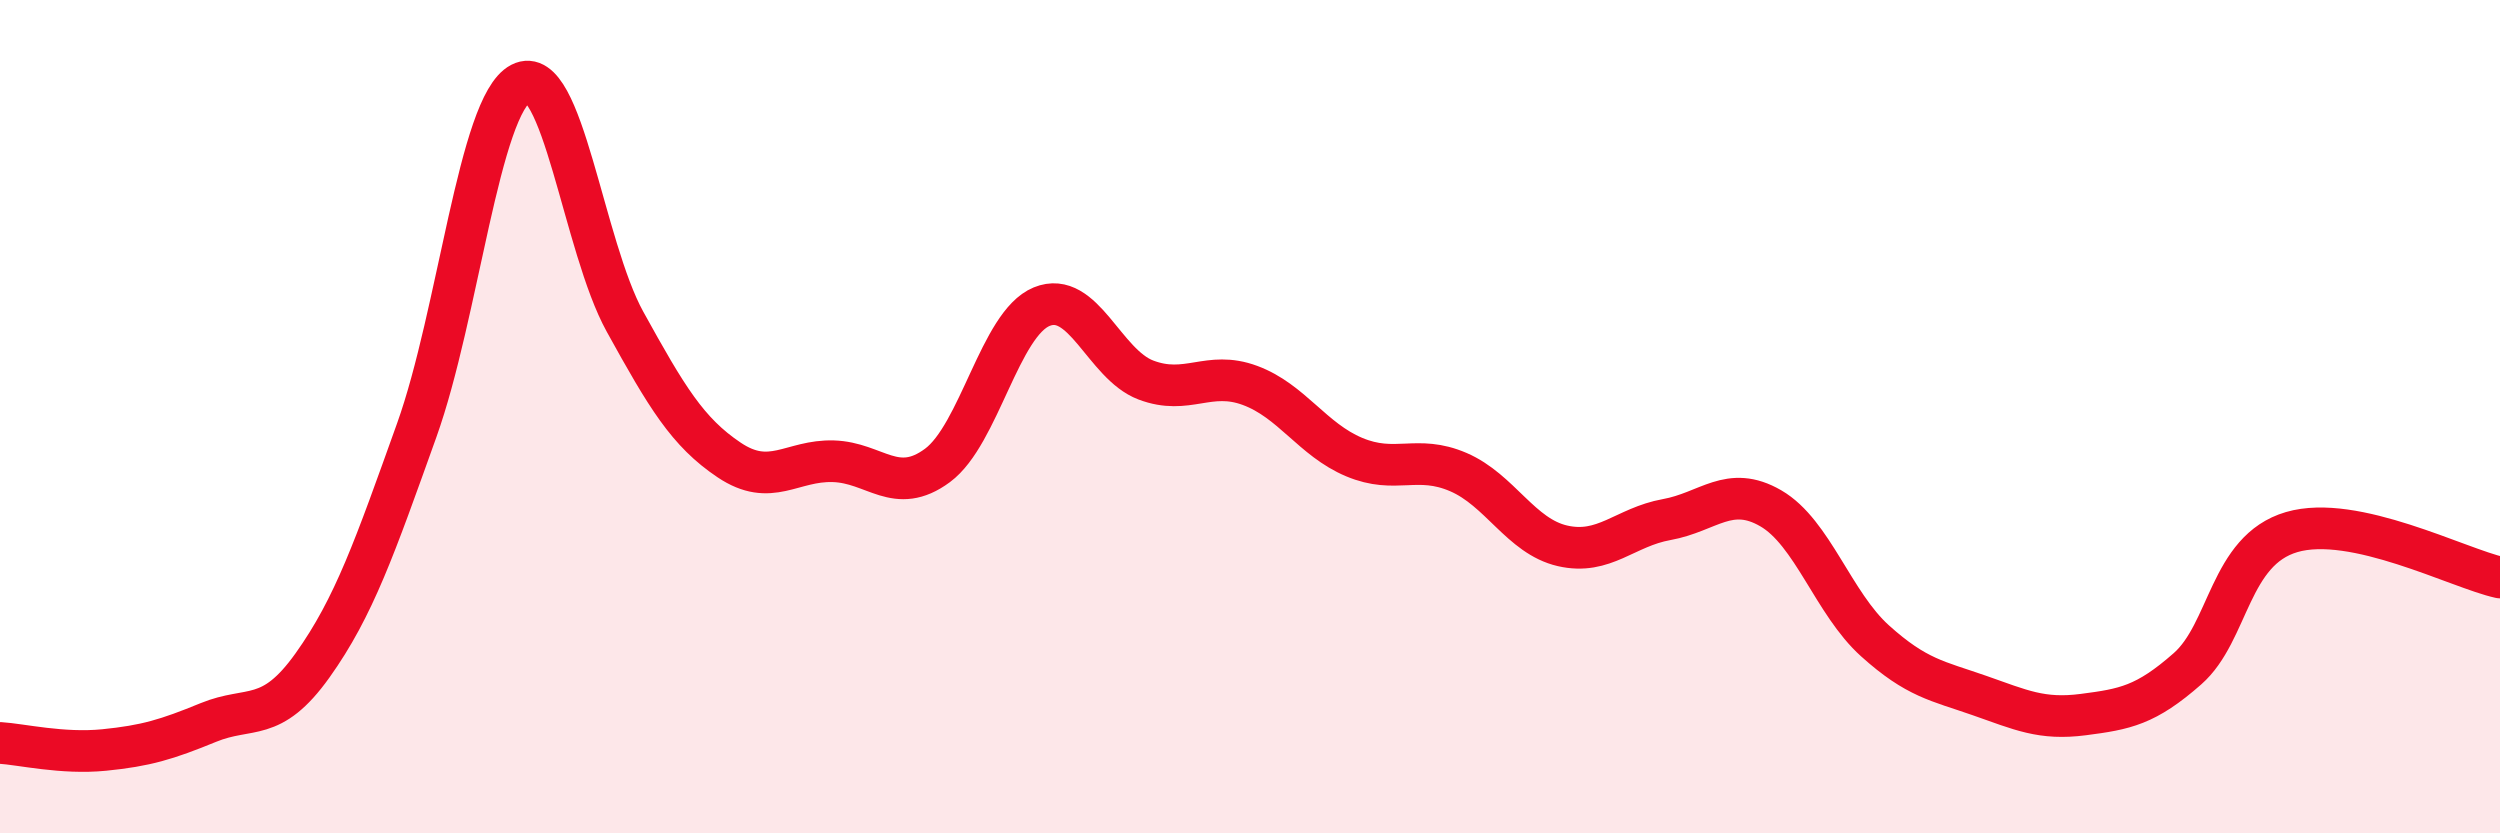
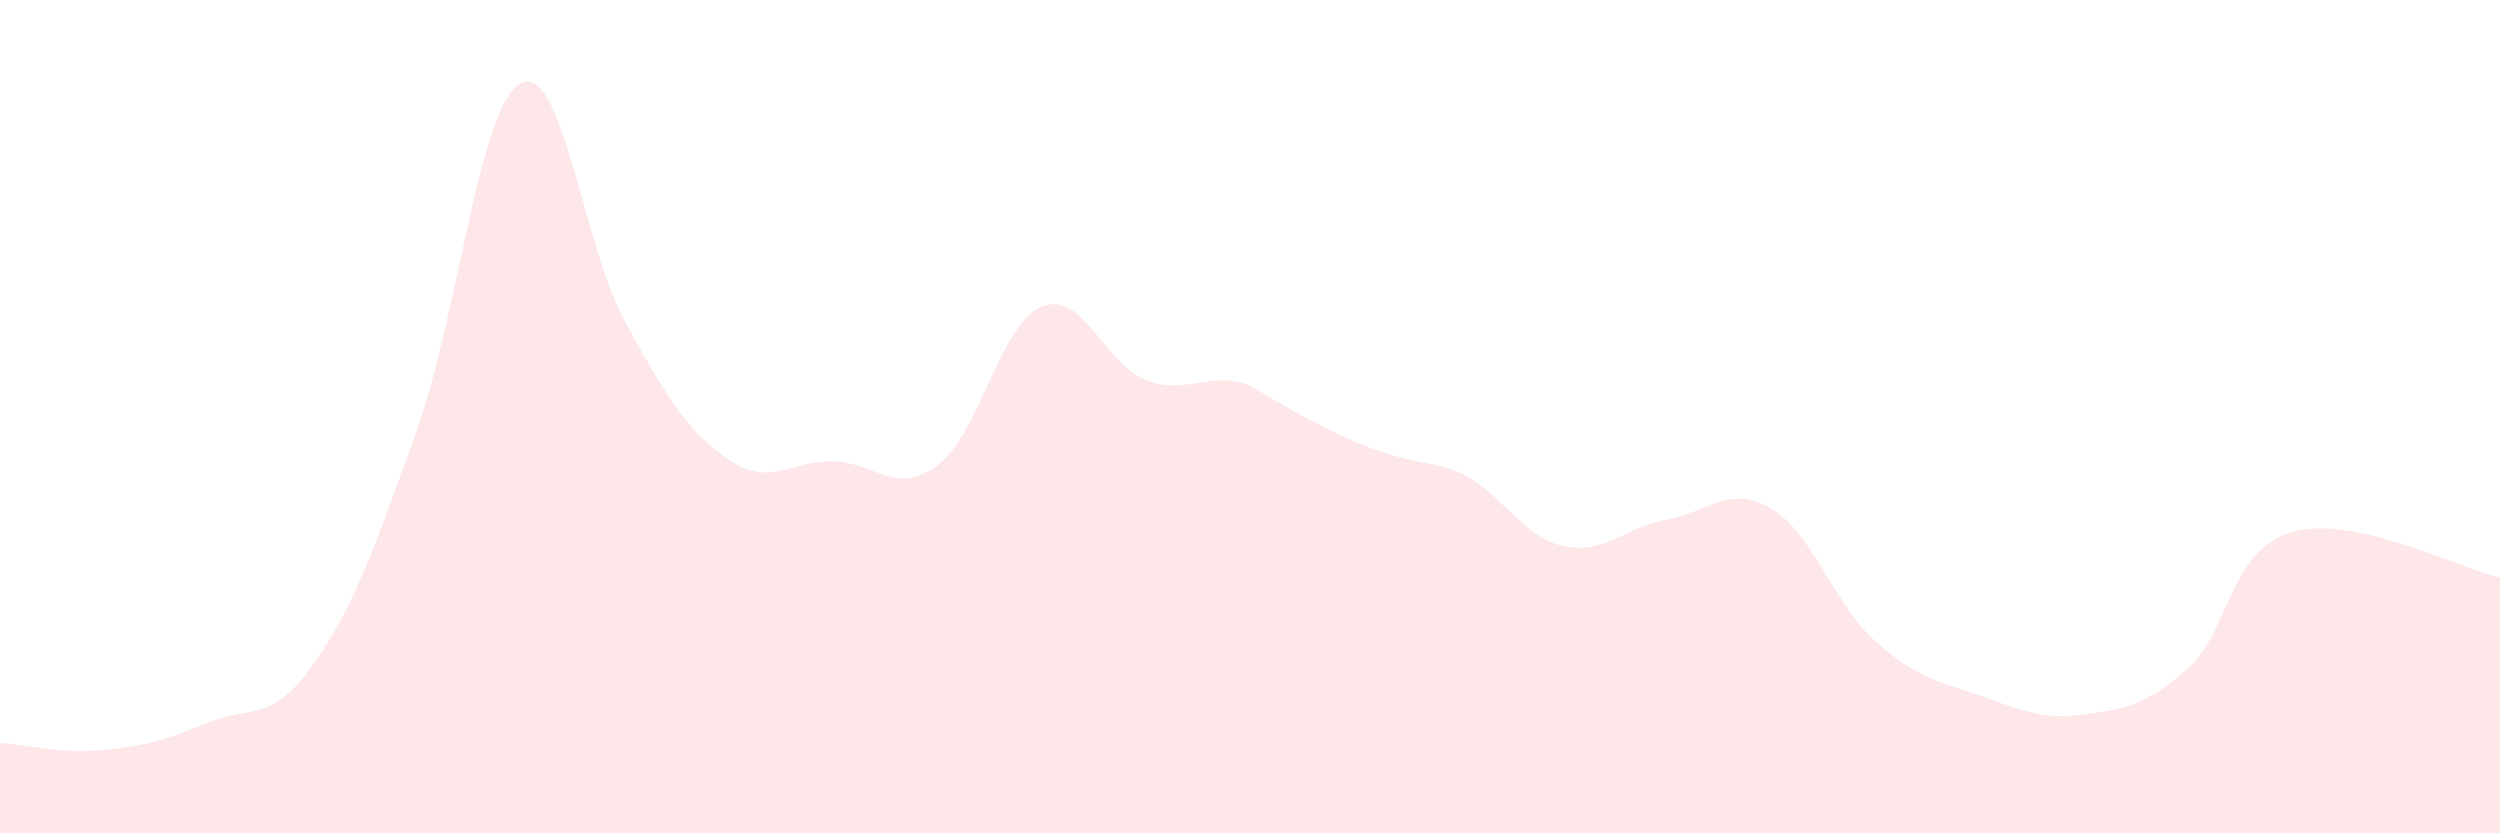
<svg xmlns="http://www.w3.org/2000/svg" width="60" height="20" viewBox="0 0 60 20">
-   <path d="M 0,17.83 C 0.5,17.86 1.5,18.1 2.5,18 C 3.5,17.9 4,17.75 5,17.34 C 6,16.93 6.5,17.37 7.5,15.97 C 8.5,14.57 9,13.12 10,10.33 C 11,7.54 11.5,2.52 12.5,2 C 13.5,1.48 14,5.91 15,7.72 C 16,9.53 16.5,10.37 17.5,11.04 C 18.5,11.71 19,11.04 20,11.07 C 21,11.1 21.5,11.91 22.5,11.17 C 23.5,10.43 24,7.77 25,7.36 C 26,6.95 26.5,8.74 27.5,9.12 C 28.5,9.5 29,8.88 30,9.25 C 31,9.62 31.5,10.55 32.5,10.97 C 33.5,11.39 34,10.9 35,11.33 C 36,11.76 36.5,12.87 37.5,13.1 C 38.5,13.33 39,12.65 40,12.47 C 41,12.29 41.5,11.62 42.5,12.2 C 43.5,12.78 44,14.48 45,15.38 C 46,16.28 46.5,16.34 47.5,16.69 C 48.5,17.04 49,17.28 50,17.15 C 51,17.02 51.5,16.93 52.5,16.05 C 53.5,15.17 53.5,13.21 55,12.77 C 56.5,12.33 59,13.64 60,13.86L60 20L0 20Z" fill="#EB0A25" opacity="0.1" stroke-linecap="round" stroke-linejoin="round" />
-   <path d="M 0,17.83 C 0.5,17.86 1.5,18.1 2.5,18 C 3.5,17.9 4,17.75 5,17.34 C 6,16.93 6.5,17.37 7.5,15.97 C 8.5,14.57 9,13.12 10,10.33 C 11,7.54 11.5,2.52 12.5,2 C 13.5,1.48 14,5.91 15,7.72 C 16,9.53 16.5,10.37 17.5,11.04 C 18.5,11.71 19,11.04 20,11.07 C 21,11.1 21.5,11.91 22.5,11.17 C 23.5,10.43 24,7.77 25,7.36 C 26,6.95 26.5,8.74 27.5,9.12 C 28.5,9.5 29,8.88 30,9.25 C 31,9.62 31.5,10.55 32.5,10.97 C 33.5,11.39 34,10.9 35,11.33 C 36,11.76 36.5,12.87 37.5,13.1 C 38.5,13.33 39,12.65 40,12.47 C 41,12.29 41.5,11.62 42.5,12.2 C 43.5,12.78 44,14.48 45,15.38 C 46,16.28 46.5,16.34 47.5,16.69 C 48.5,17.04 49,17.28 50,17.15 C 51,17.02 51.5,16.93 52.5,16.05 C 53.5,15.17 53.5,13.21 55,12.77 C 56.5,12.33 59,13.64 60,13.86" stroke="#EB0A25" stroke-width="1" fill="none" stroke-linecap="round" stroke-linejoin="round" />
+   <path d="M 0,17.83 C 0.5,17.86 1.5,18.1 2.5,18 C 3.5,17.9 4,17.75 5,17.34 C 6,16.93 6.5,17.37 7.5,15.97 C 8.5,14.57 9,13.12 10,10.33 C 11,7.54 11.5,2.52 12.5,2 C 13.5,1.48 14,5.91 15,7.72 C 16,9.53 16.5,10.37 17.5,11.04 C 18.5,11.71 19,11.04 20,11.07 C 21,11.1 21.5,11.91 22.5,11.17 C 23.5,10.43 24,7.77 25,7.36 C 26,6.95 26.5,8.74 27.5,9.12 C 28.5,9.5 29,8.88 30,9.25 C 33.5,11.39 34,10.9 35,11.33 C 36,11.76 36.5,12.87 37.5,13.1 C 38.5,13.33 39,12.65 40,12.47 C 41,12.29 41.5,11.62 42.5,12.2 C 43.5,12.78 44,14.48 45,15.38 C 46,16.28 46.5,16.34 47.5,16.69 C 48.5,17.04 49,17.28 50,17.15 C 51,17.02 51.5,16.93 52.5,16.05 C 53.5,15.17 53.5,13.21 55,12.77 C 56.5,12.33 59,13.64 60,13.86L60 20L0 20Z" fill="#EB0A25" opacity="0.1" stroke-linecap="round" stroke-linejoin="round" />
</svg>